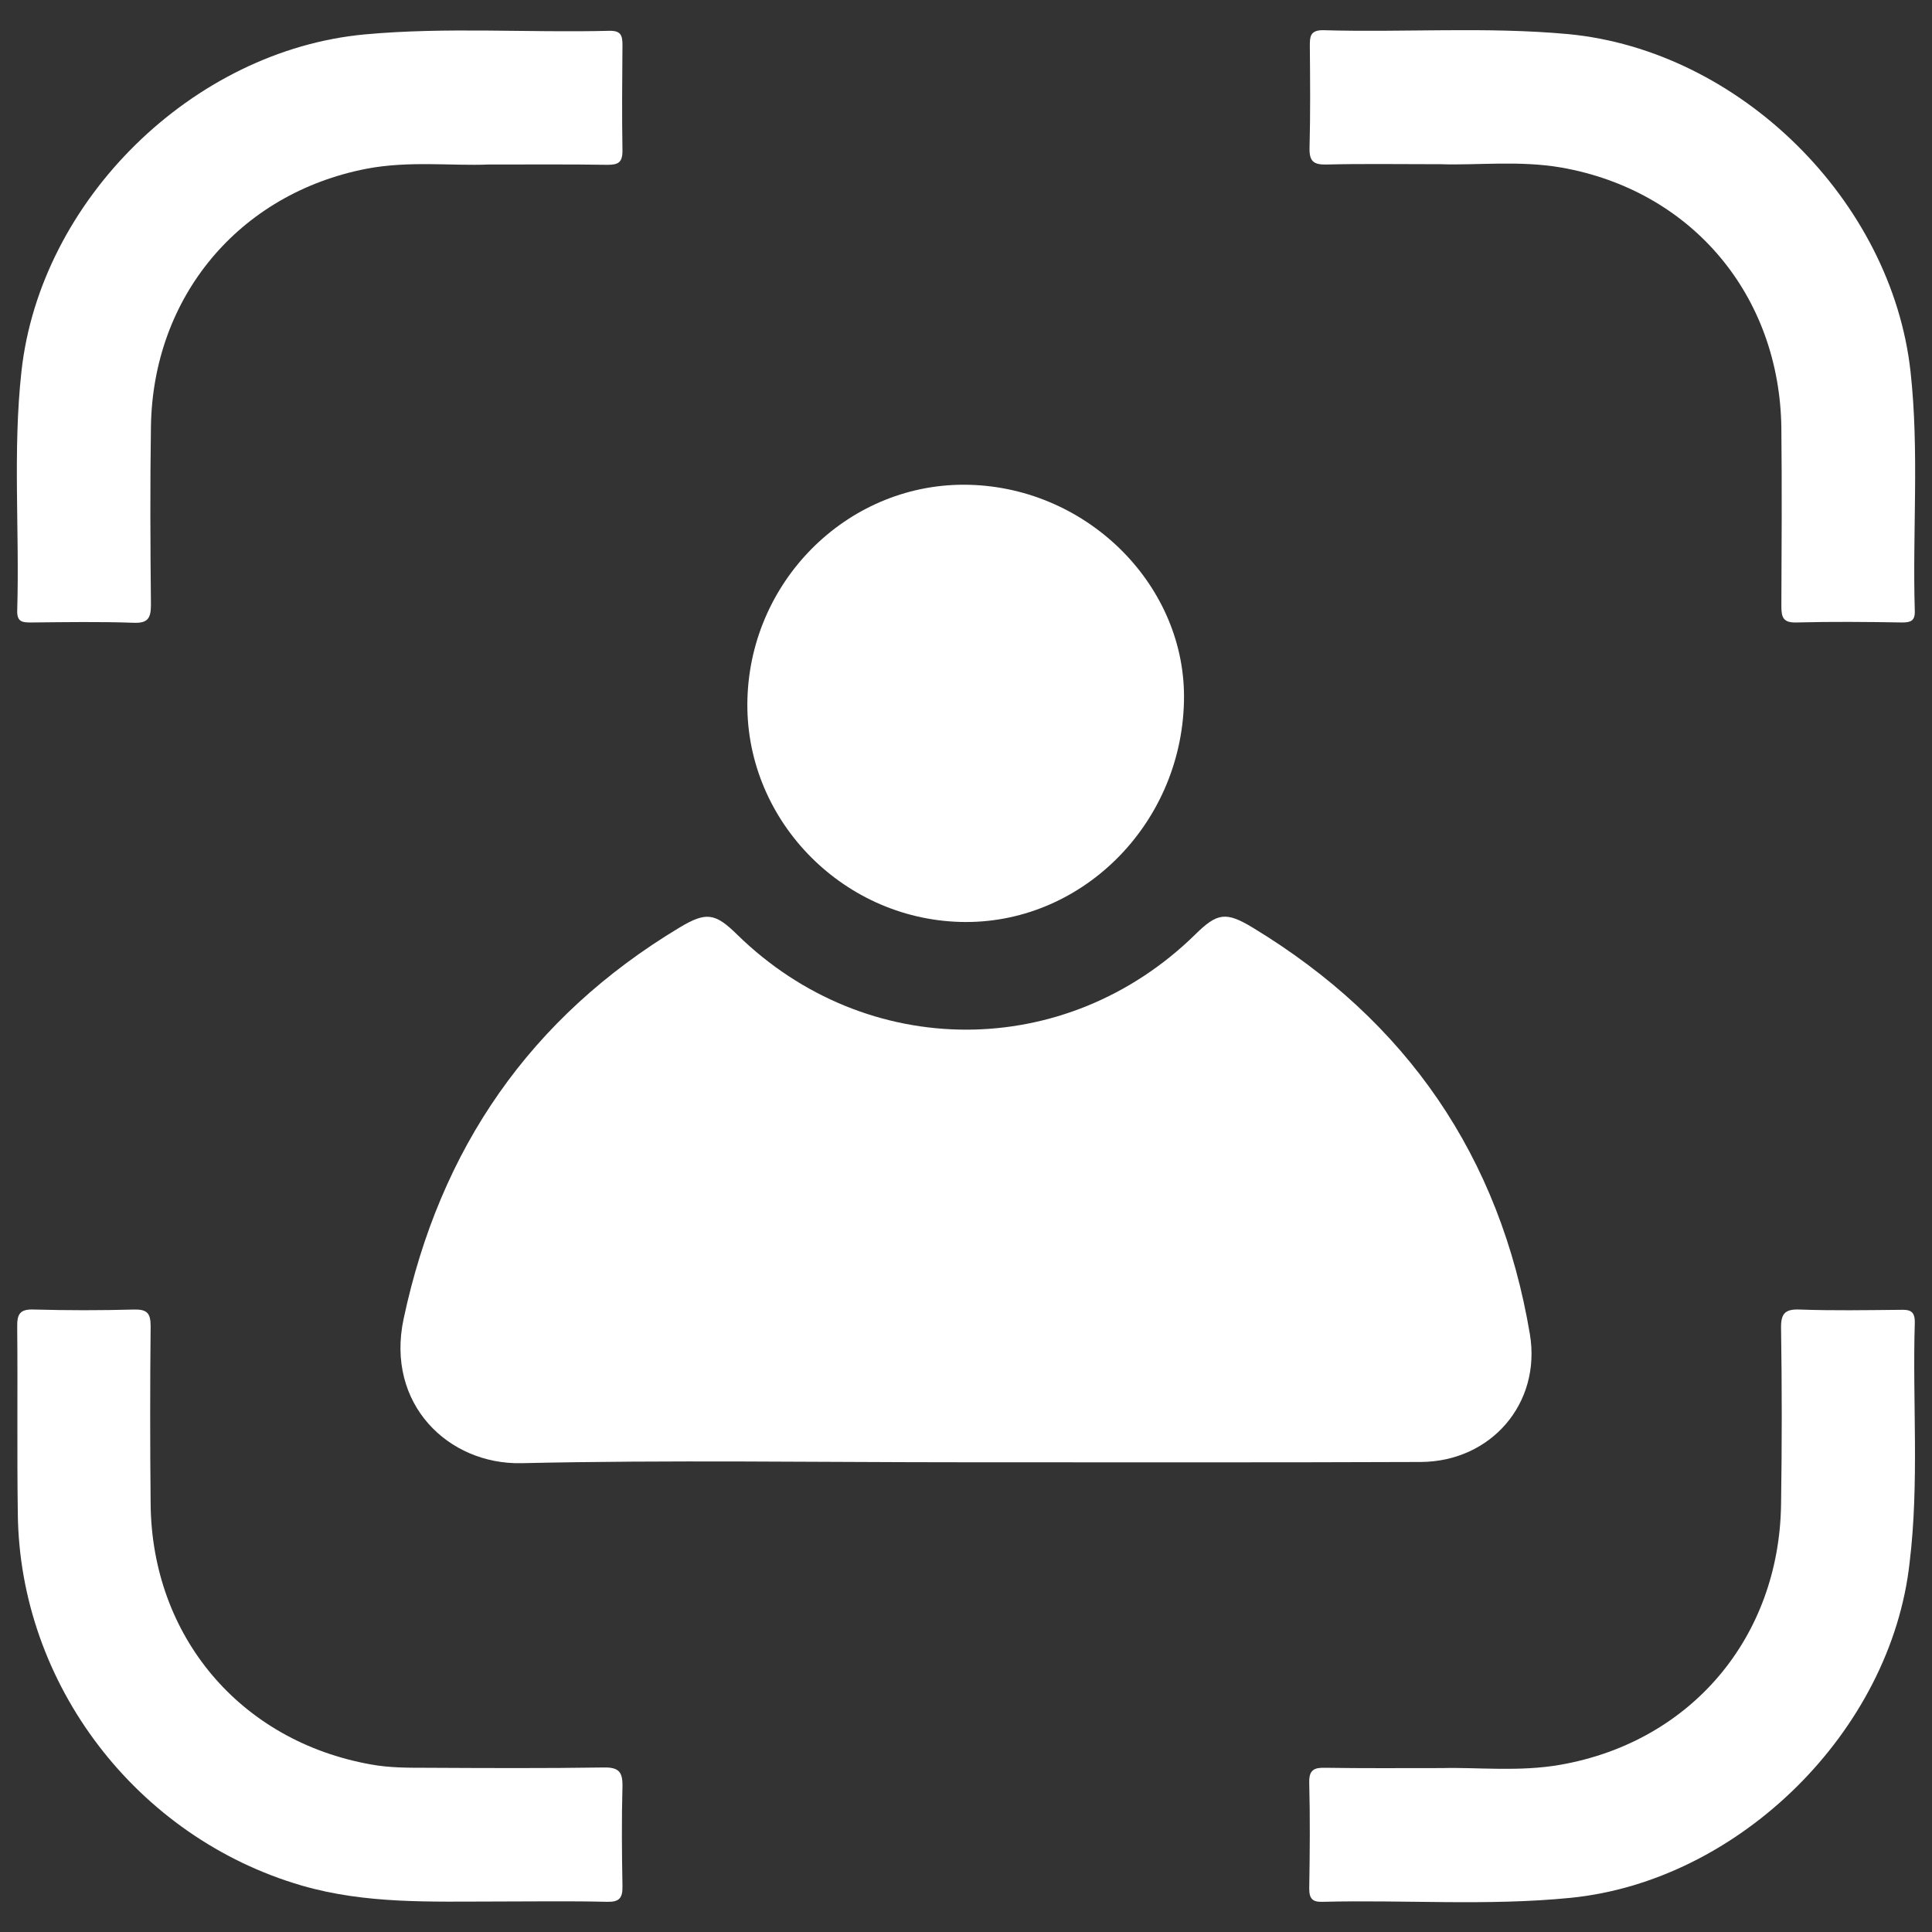
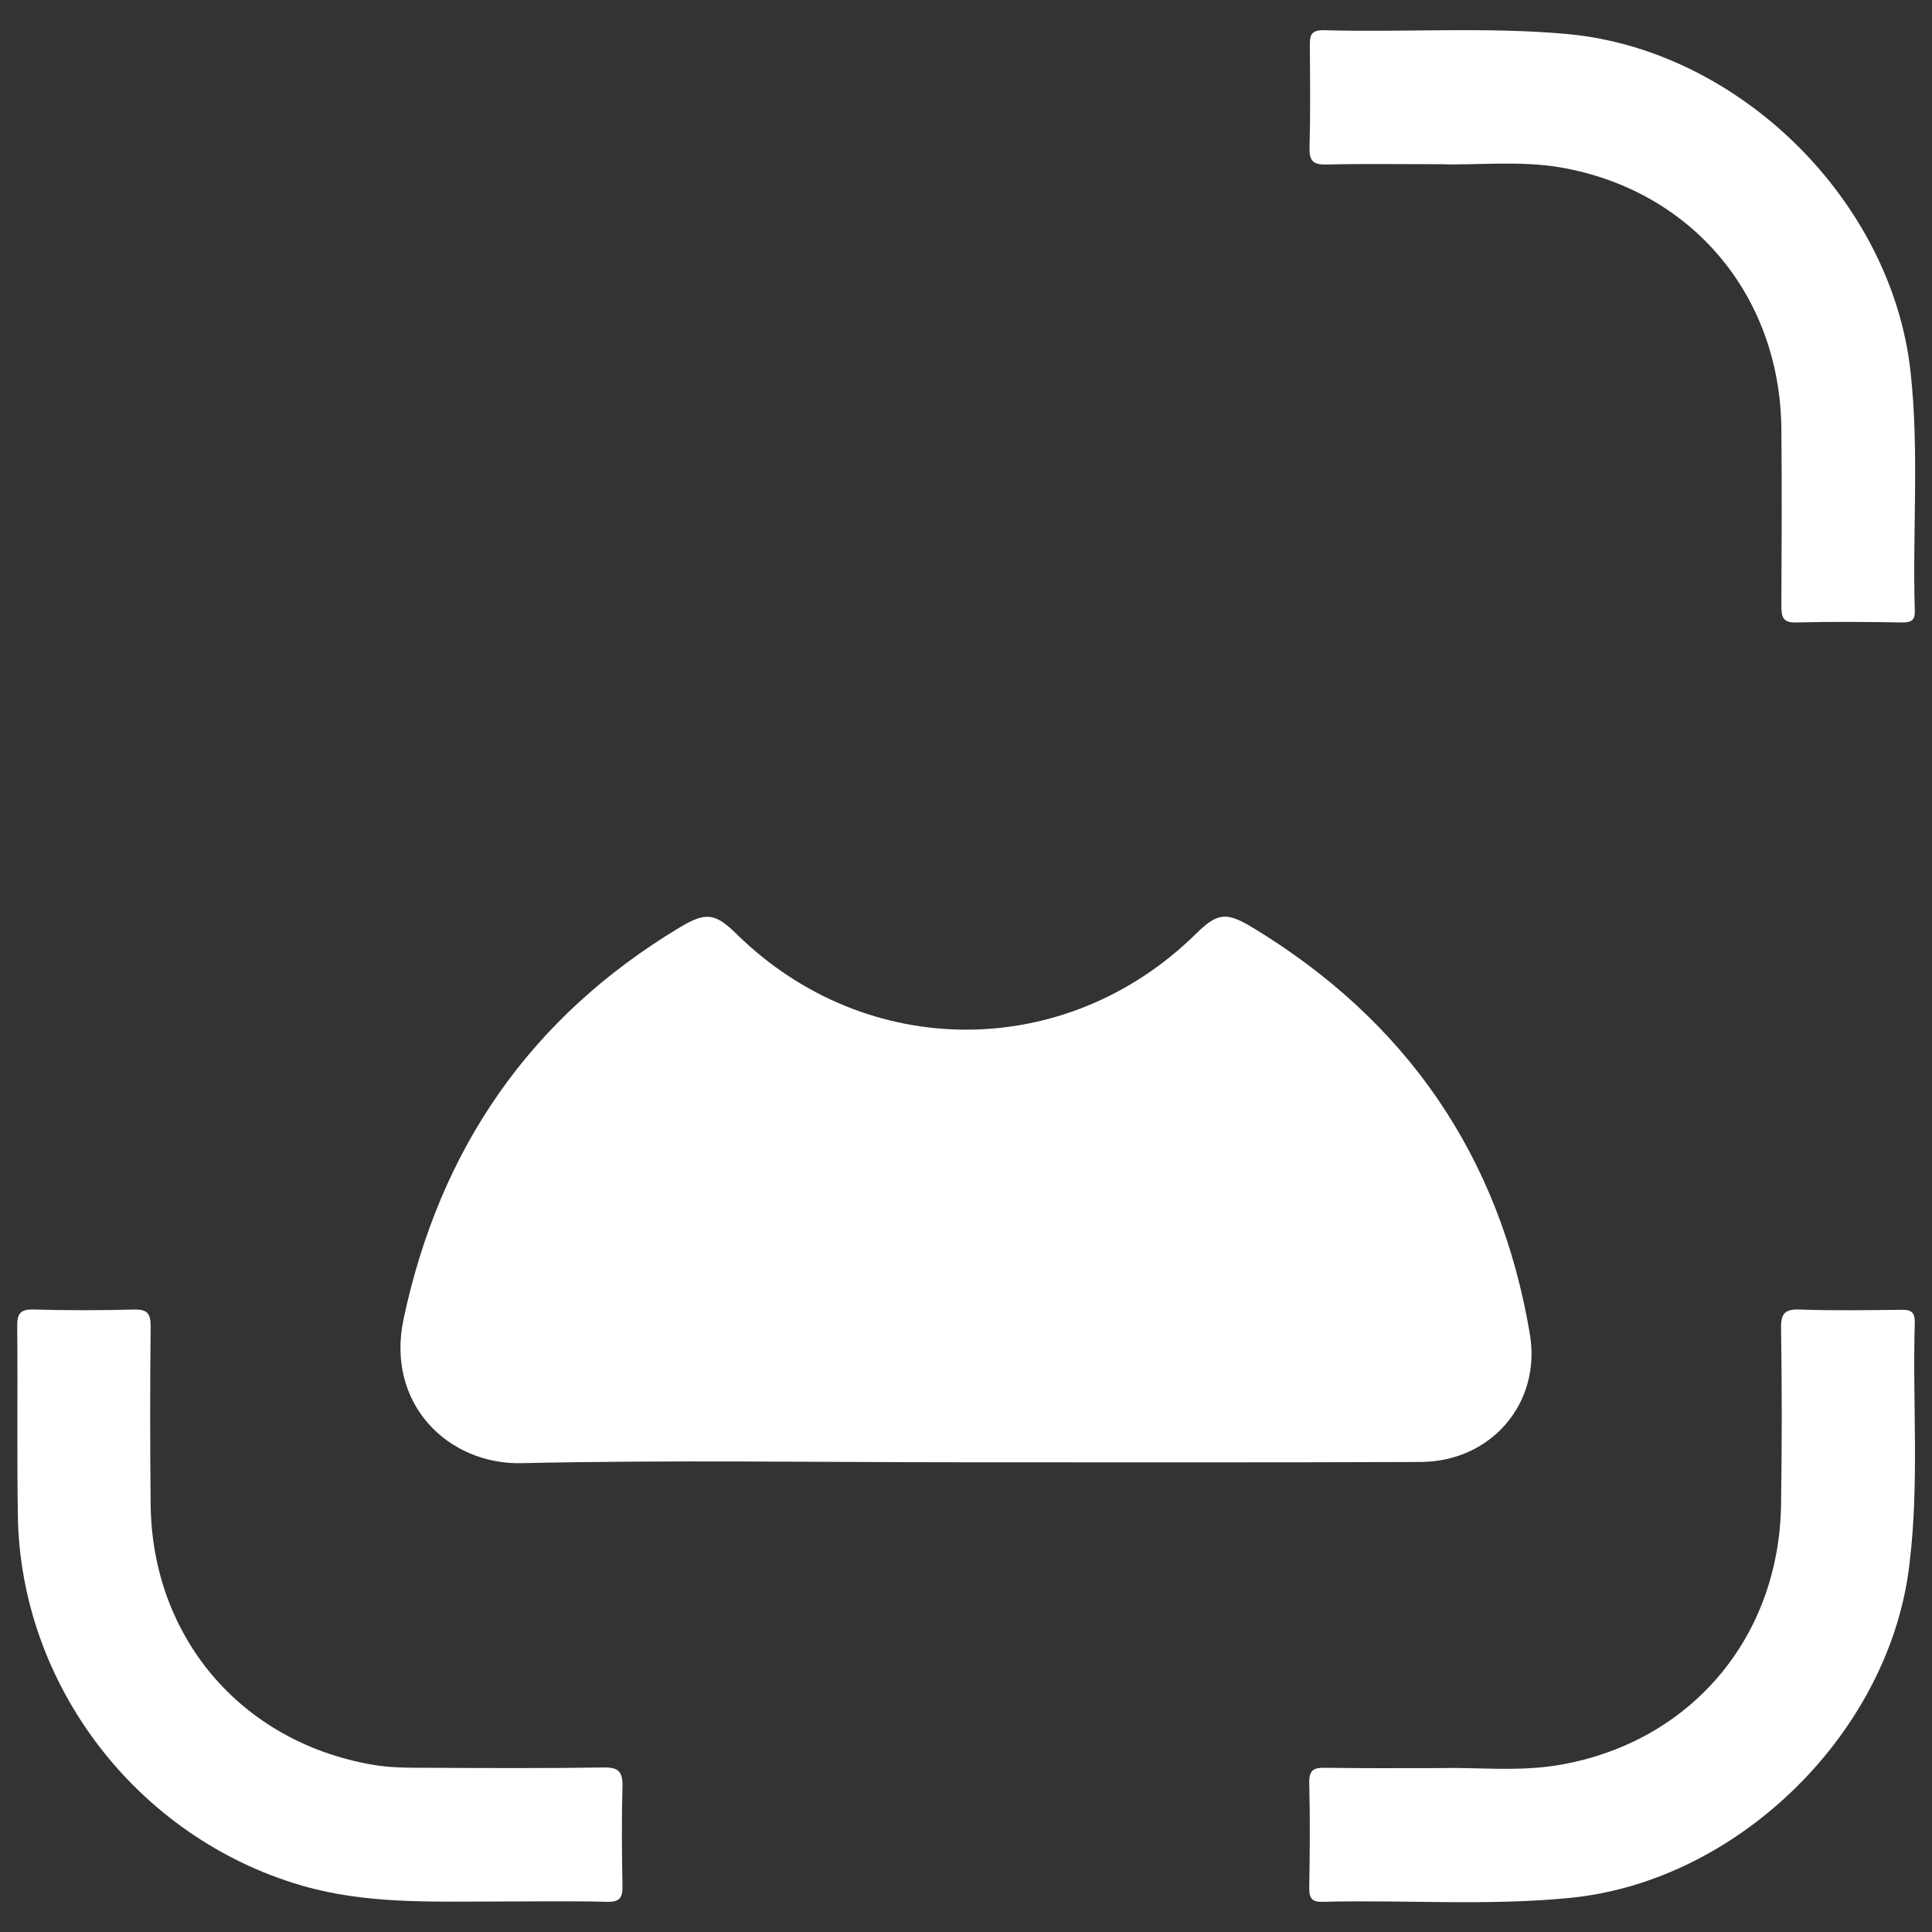
<svg xmlns="http://www.w3.org/2000/svg" version="1.1" id="Layer_1" x="0px" y="0px" viewBox="0 0 64 64" style="enable-background:new 0 0 64 64;" xml:space="preserve">
  <rect x="0" y="0" width="64" height="64" fill="#333333" stroke="none" />
  <style type="text/css">
	.st0{fill:#FFFFFF;}
</style>
  <g>
    <path class="st0" d="M50.68,44.2c-0.99-5.89-4.08-10.38-9.18-13.47c-0.89-0.54-1.18-0.49-1.9,0.22   c-4.29,4.21-10.89,4.21-15.18,0.01c-0.73-0.72-1.03-0.76-1.9-0.24c-4.96,2.98-7.95,7.33-9.15,12.97c-0.6,2.82,1.48,4.83,3.9,4.78   c4.9-0.11,9.81-0.03,14.72-0.03c5.02,0,10.05,0.01,15.07-0.01C49.39,48.42,51.06,46.49,50.68,44.2z" />
-     <path class="st0" d="M31.81,30.54c3.96,0.11,7.31-3.18,7.41-7.29c0.1-3.8-3.14-7.08-7.1-7.19c-3.93-0.11-7.24,3.08-7.36,7.08   C24.64,27.08,27.84,30.43,31.81,30.54z" />
-     <path class="st0" d="M0.57,20.23c-0.01,0.39,0.19,0.39,0.48,0.39c1.12-0.01,2.25-0.03,3.37,0.01c0.48,0.02,0.58-0.15,0.58-0.6   c-0.02-1.96-0.03-3.93,0-5.89c0.06-4.31,2.92-7.73,7.14-8.55c1.41-0.27,2.84-0.09,4.03-0.14c1.48,0,2.72-0.01,3.95,0.01   c0.35,0,0.5-0.07,0.5-0.46c-0.02-1.17-0.01-2.34,0-3.51c0-0.31-0.05-0.47-0.41-0.47c-2.71,0.07-5.42-0.13-8.13,0.12   C6.38,1.67,1.33,6.63,0.71,12.31C0.42,14.94,0.65,17.59,0.57,20.23z" />
    <path class="st0" d="M51.95,1.13c-2.71-0.25-5.42-0.05-8.13-0.13C43.39,1,43.39,1.23,43.39,1.53c0.01,1.12,0.02,2.24-0.01,3.37   c-0.01,0.44,0.13,0.56,0.56,0.55c1.19-0.03,2.38-0.01,3.8-0.01c1.18,0.04,2.59-0.13,3.98,0.11c4.32,0.76,7.24,4.23,7.29,8.64   c0.02,1.96,0.01,3.93,0,5.89c0,0.37,0.06,0.55,0.49,0.54c1.17-0.03,2.34-0.02,3.51,0c0.28,0,0.43-0.05,0.42-0.38   c-0.08-2.64,0.15-5.28-0.14-7.92C62.67,6.65,57.63,1.67,51.95,1.13z" />
    <path class="st0" d="M20,58.55c-1.96,0.03-3.93,0.02-5.89,0.01c-0.61,0-1.22,0-1.82-0.11c-4.33-0.77-7.26-4.24-7.3-8.63   c-0.02-1.96-0.02-3.93,0-5.89c0-0.43-0.12-0.56-0.55-0.55c-1.1,0.03-2.2,0.03-3.3,0c-0.47-0.02-0.58,0.13-0.57,0.59   c0.02,2.06-0.01,4.11,0.02,6.17c0.06,5.67,3.95,10.73,9.4,12.32c2.13,0.62,4.3,0.53,6.47,0.53c1.22,0,2.43-0.02,3.65,0.01   c0.4,0.01,0.52-0.12,0.51-0.52c-0.02-1.1-0.03-2.2,0-3.3C20.63,58.7,20.5,58.54,20,58.55z" />
    <path class="st0" d="M63.43,43.82c0.01-0.42-0.19-0.44-0.51-0.43c-1.1,0.01-2.2,0.03-3.3-0.01c-0.5-0.02-0.63,0.14-0.62,0.63   c0.03,1.94,0.03,3.88,0,5.82c-0.06,4.41-2.98,7.87-7.31,8.63c-1.36,0.24-2.75,0.08-3.91,0.11c-1.43,0-2.65,0.01-3.87-0.01   c-0.37-0.01-0.55,0.06-0.54,0.49c0.03,1.17,0.02,2.34,0,3.51c0,0.34,0.11,0.45,0.44,0.44c2.73-0.07,5.47,0.14,8.2-0.13   c5.6-0.55,10.64-5.53,11.25-11.12C63.58,49.1,63.35,46.45,63.43,43.82z" />
  </g>
</svg>